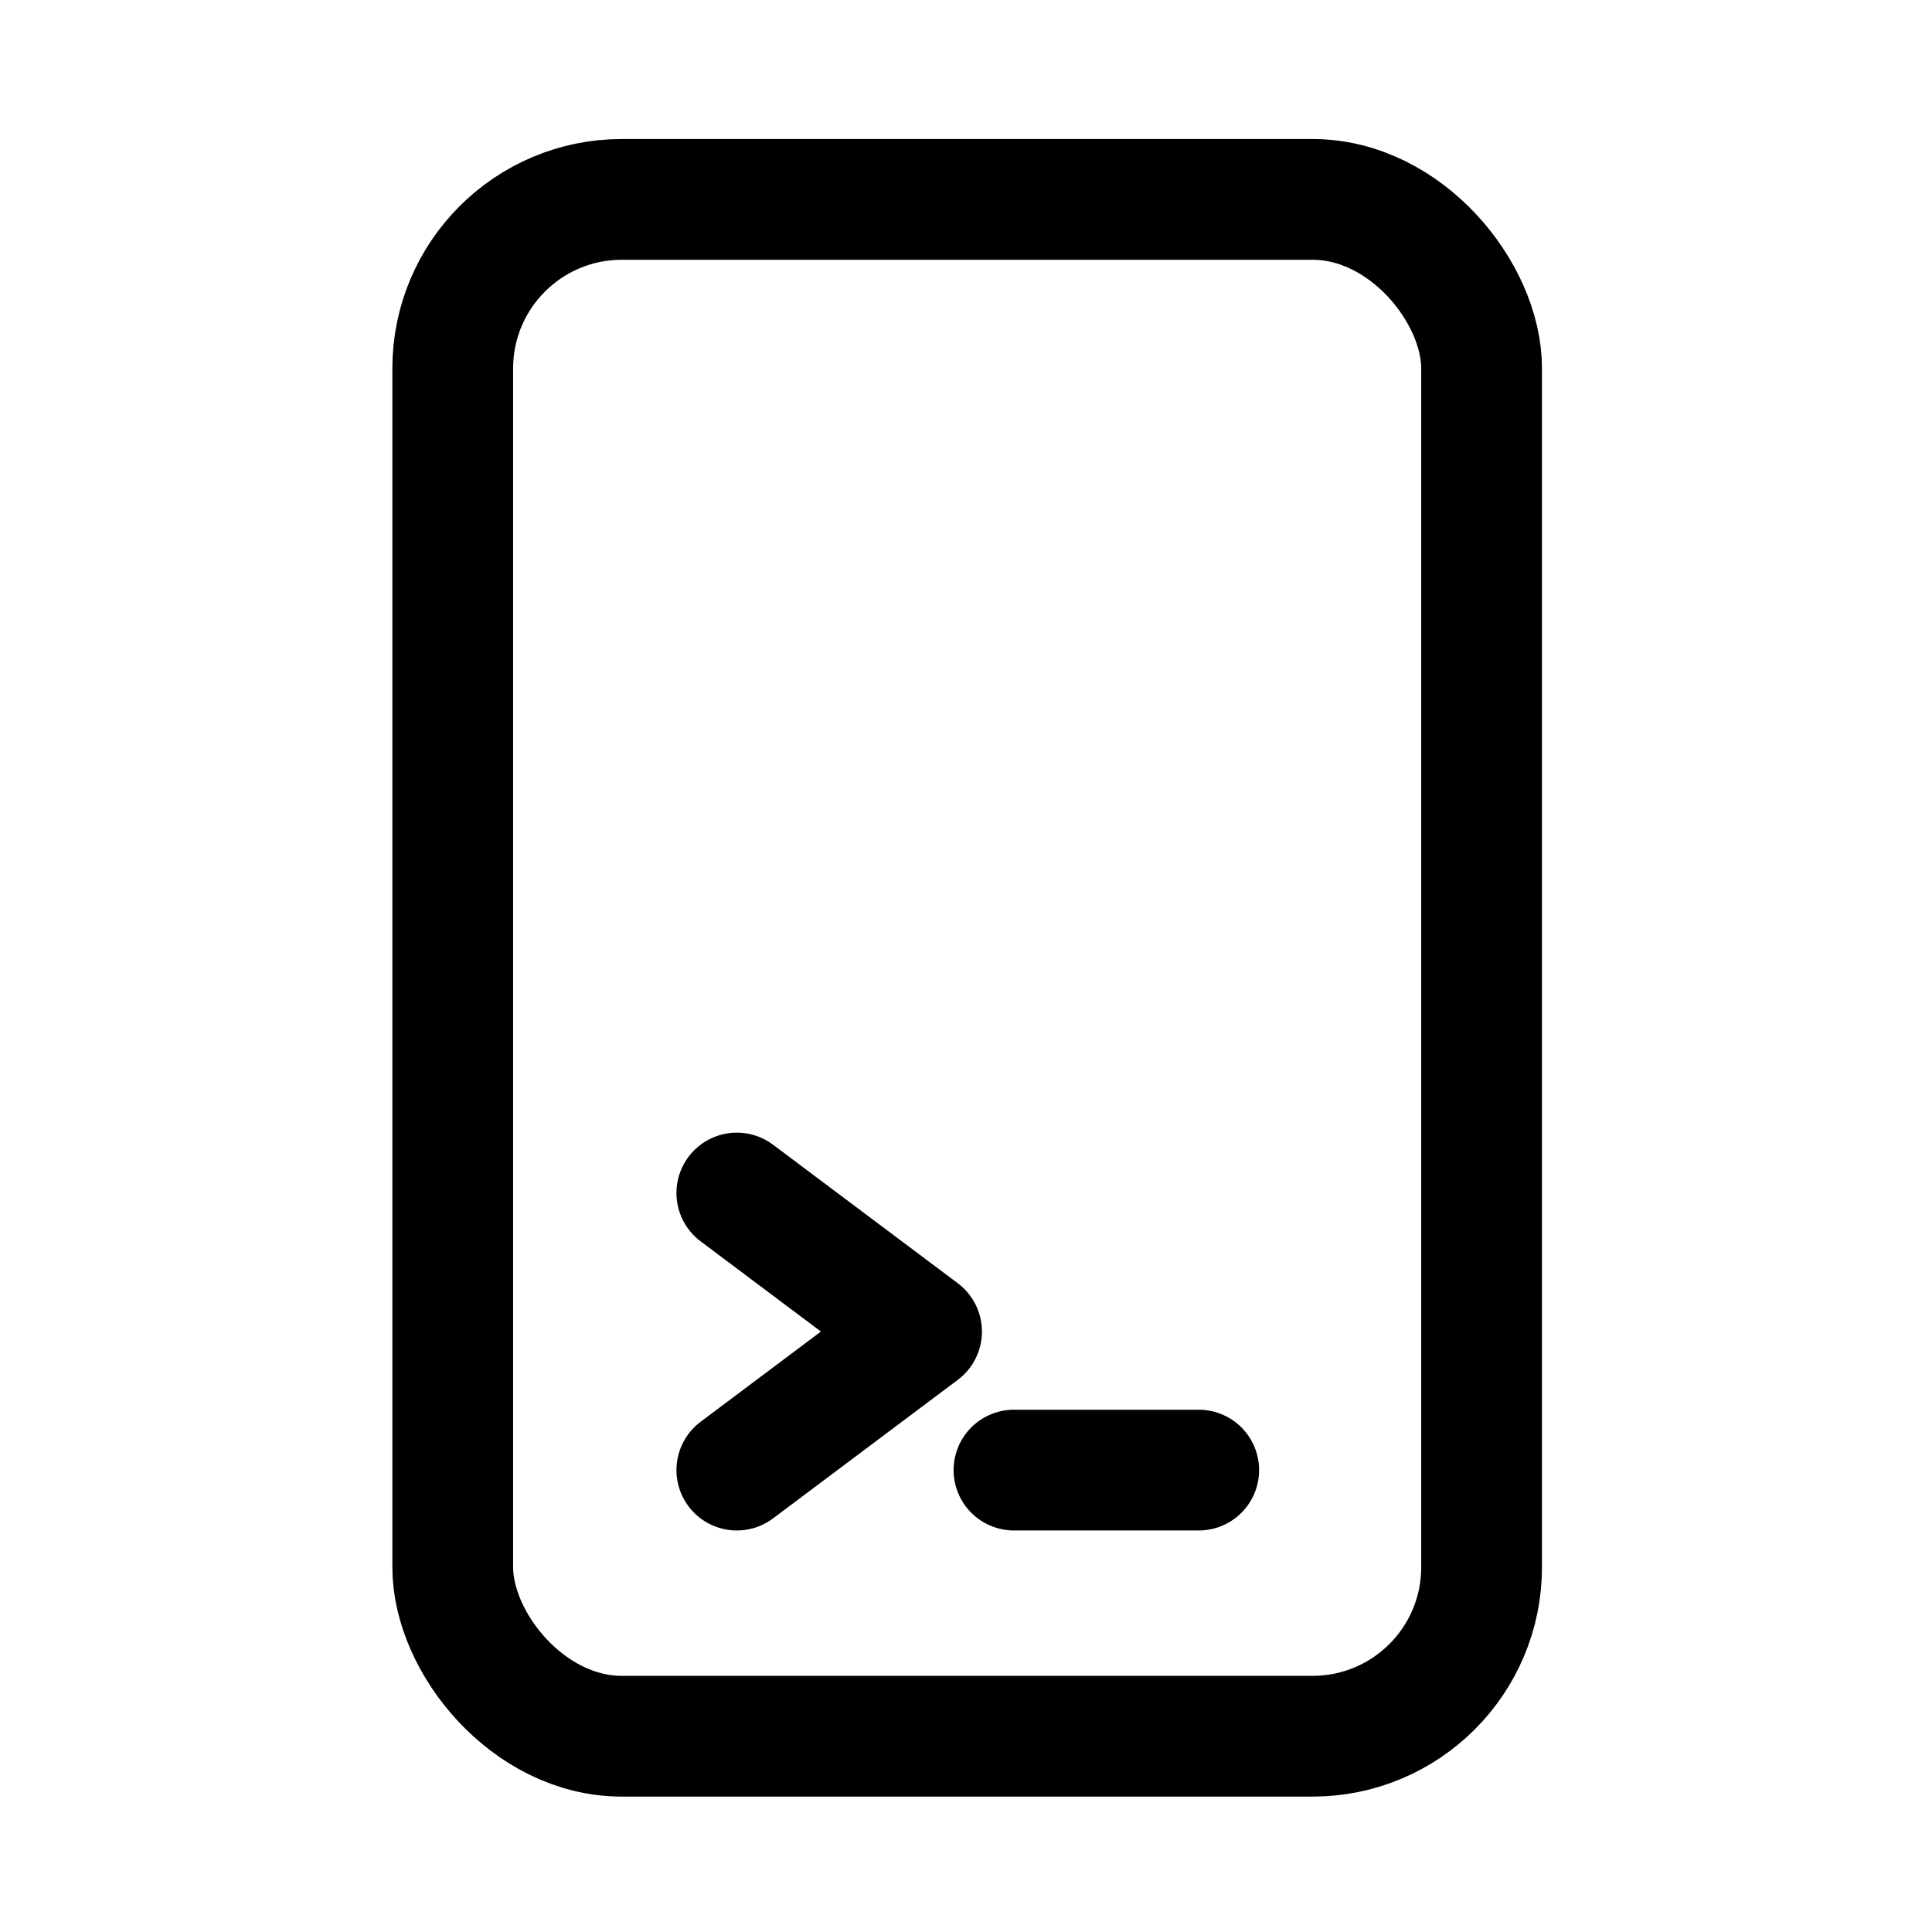
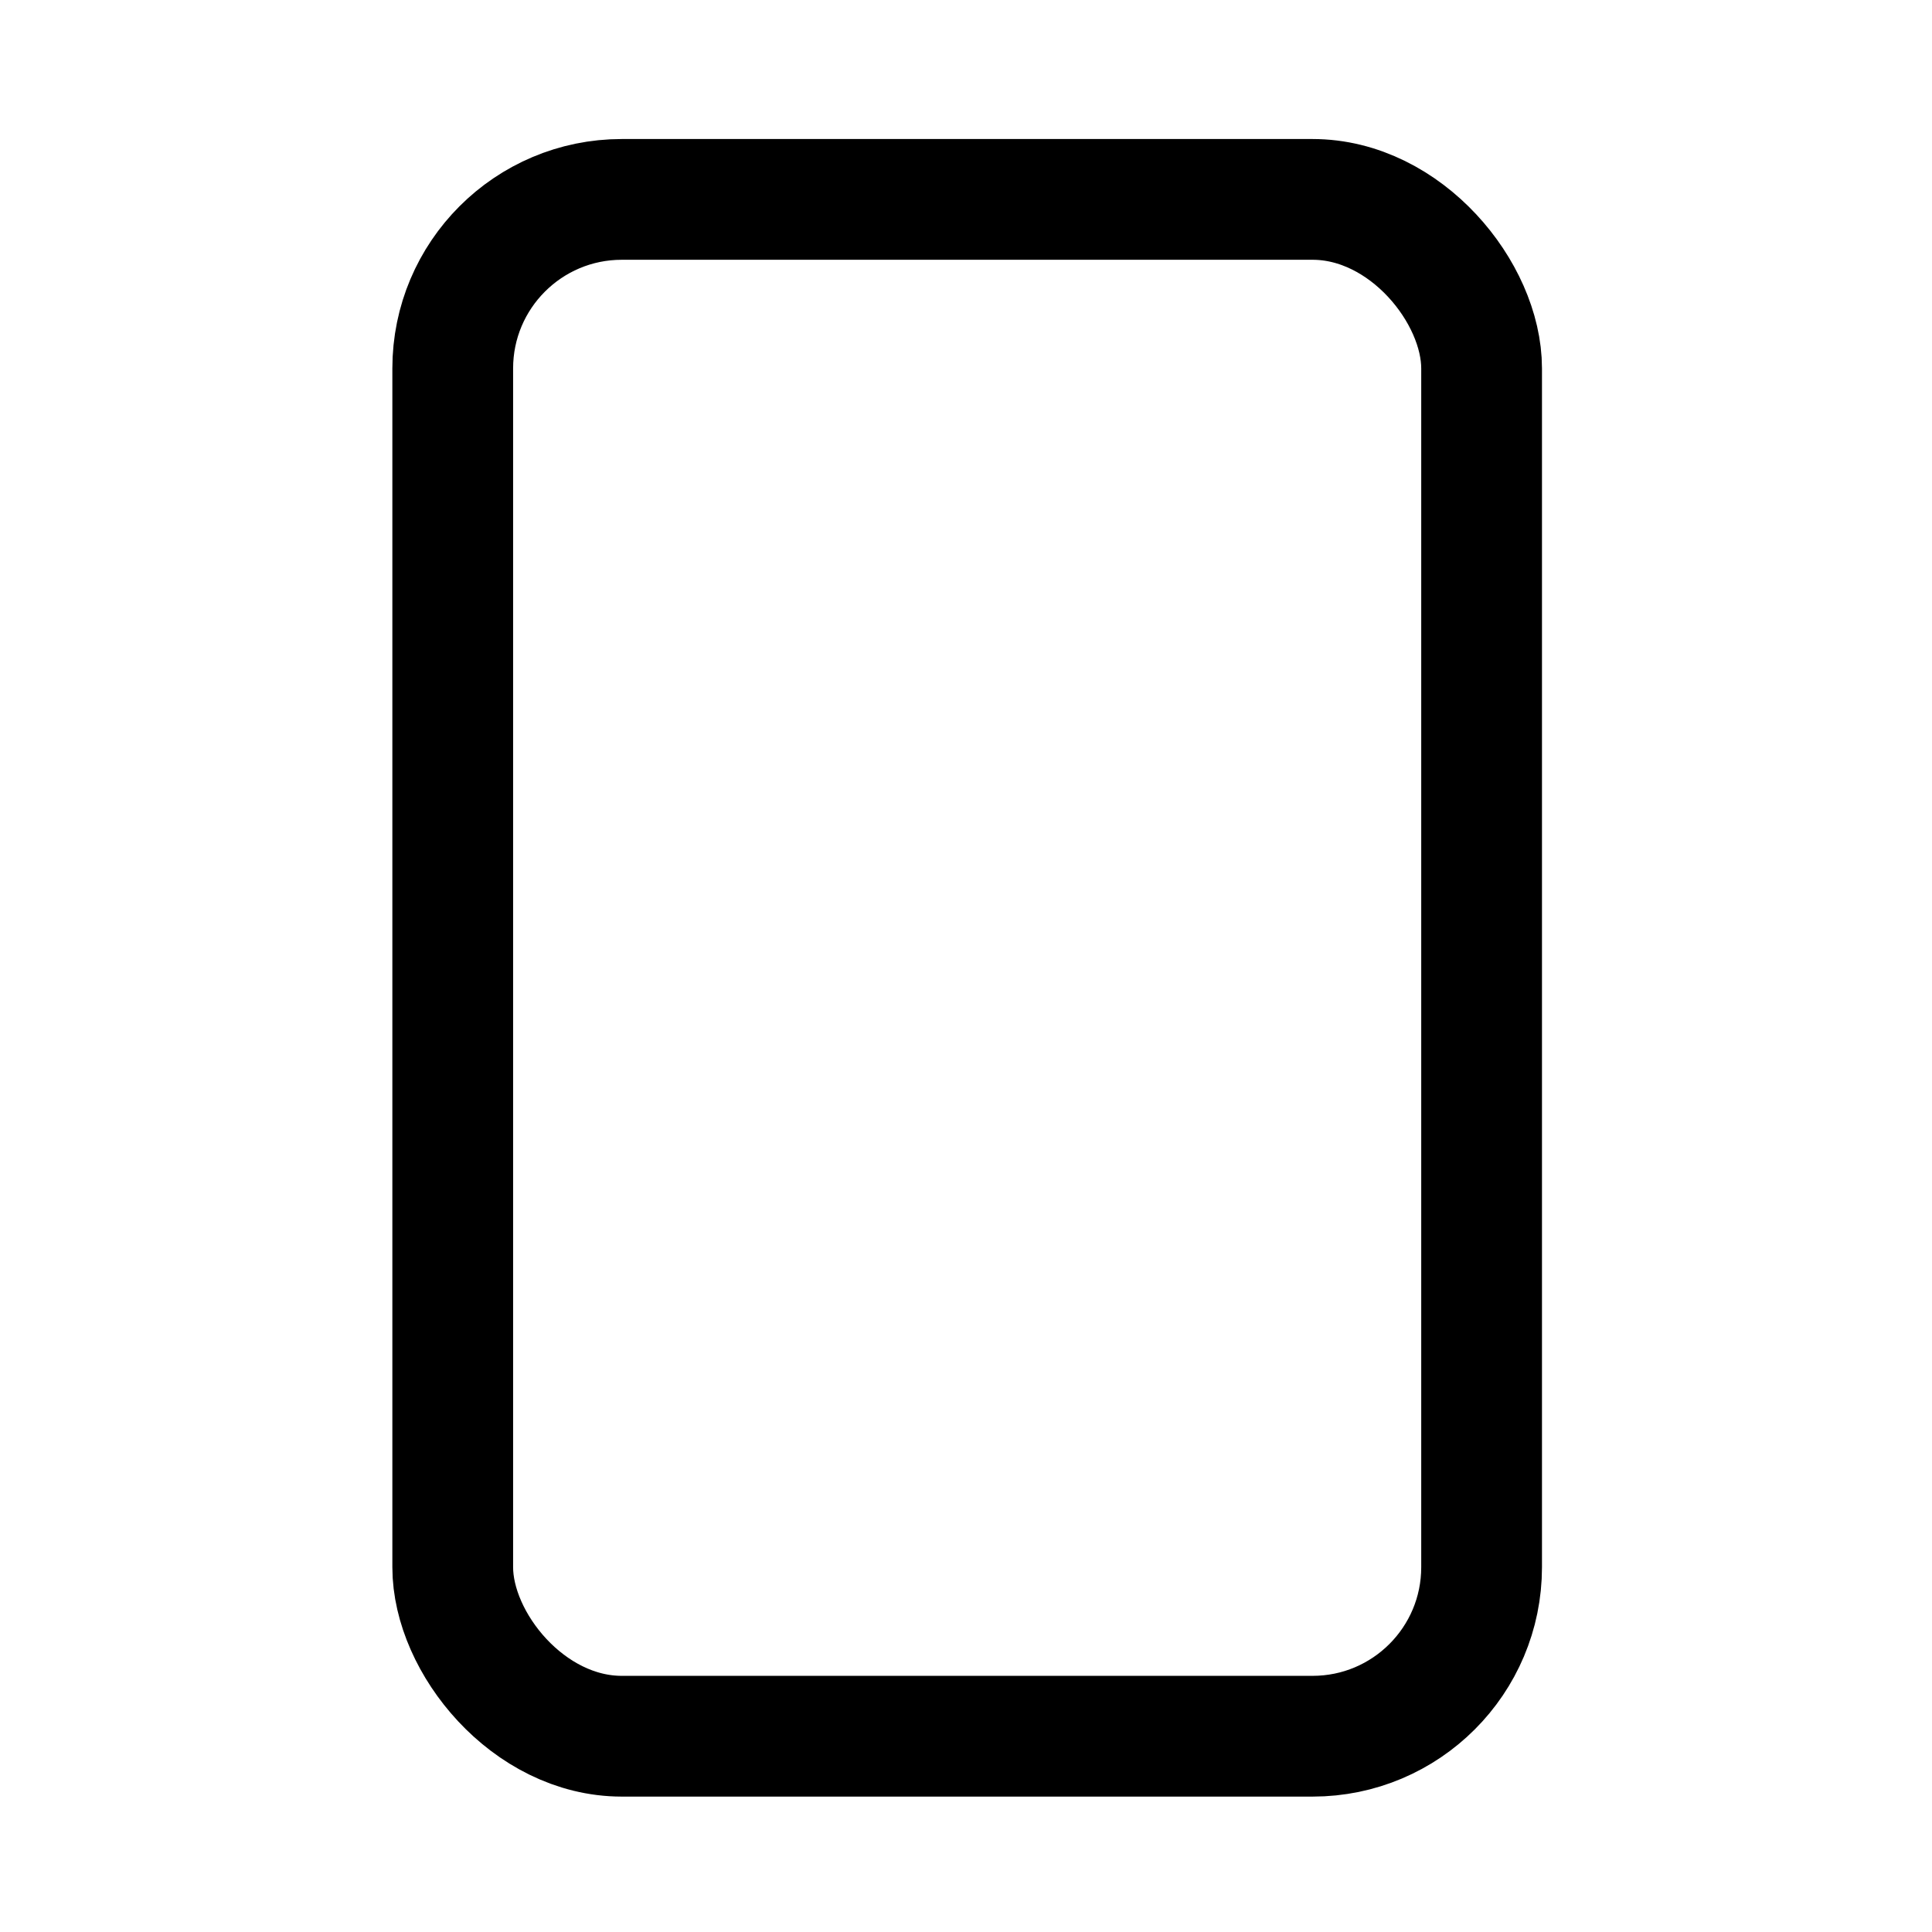
<svg xmlns="http://www.w3.org/2000/svg" width="24" height="24" viewBox="0 0 24 24" fill="none">
-   <path d="M9.153 14.82L11.448 16.541L9.153 18.262M12.596 18.262H14.891" stroke="black" stroke-width="1.5" stroke-linecap="round" stroke-linejoin="round" />
  <rect x="5.624" y="2.477" width="12.781" height="19.091" rx="2.1" stroke="black" stroke-width="1.5" />
</svg>